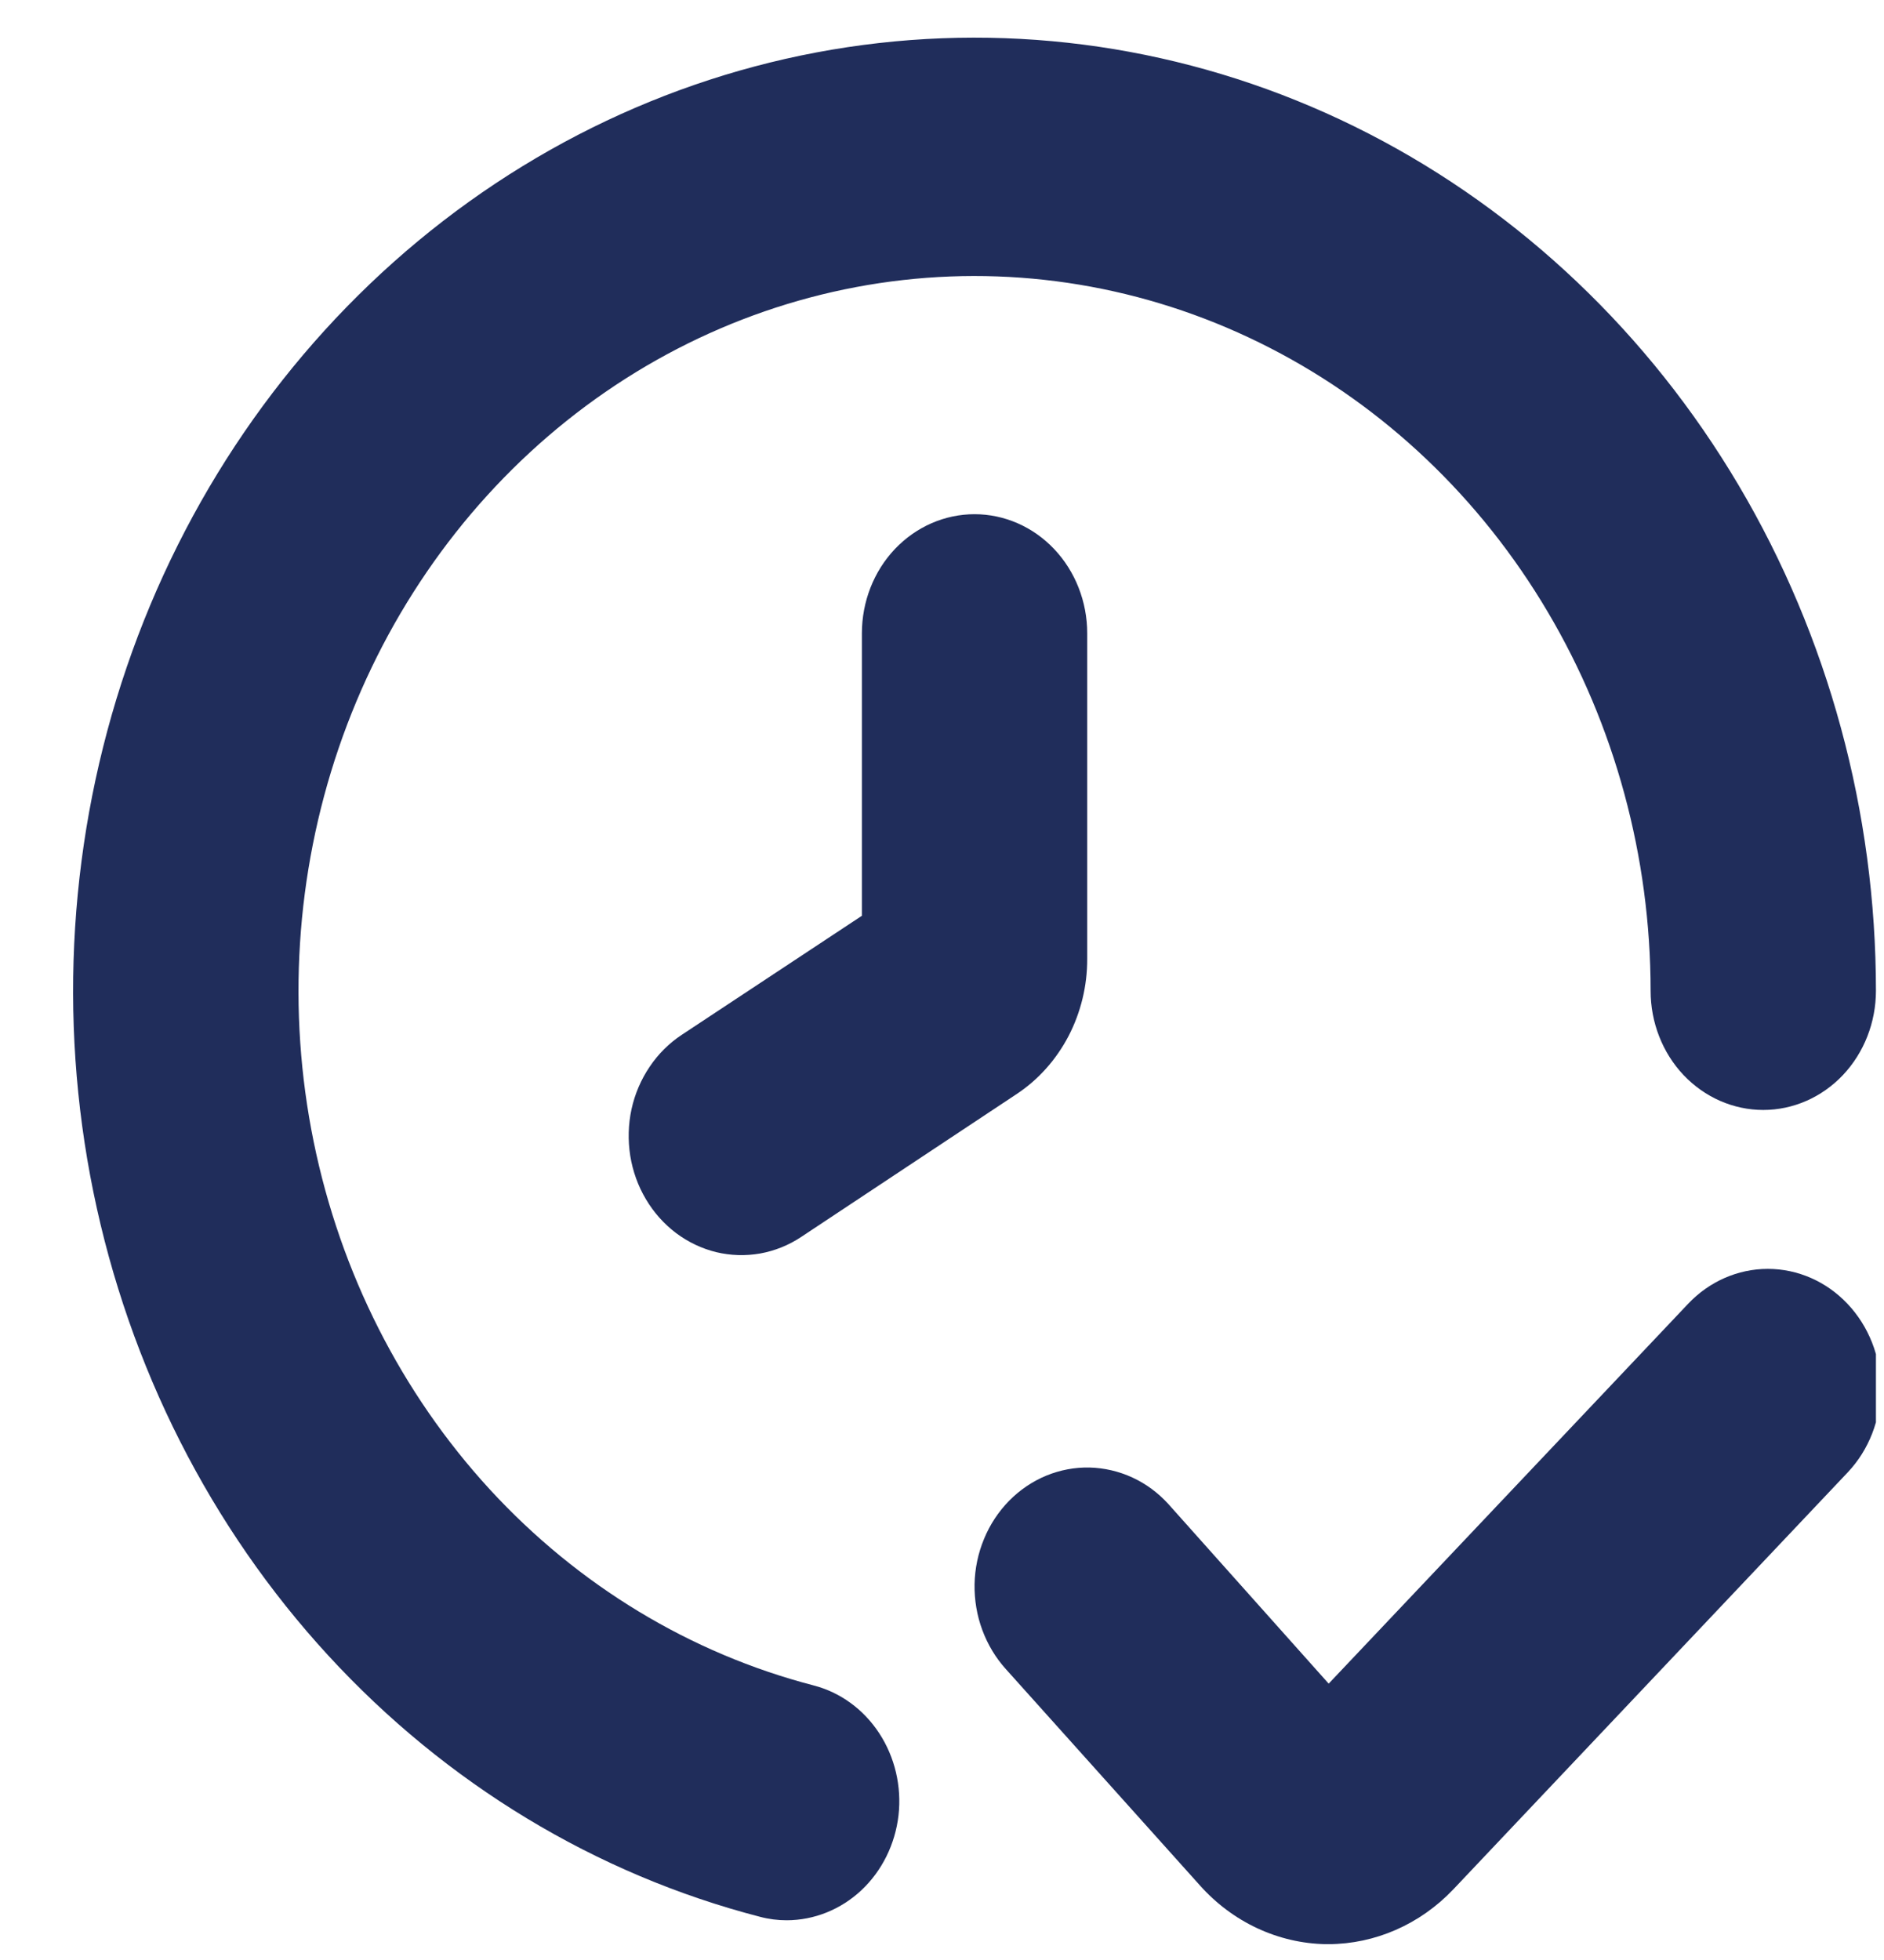
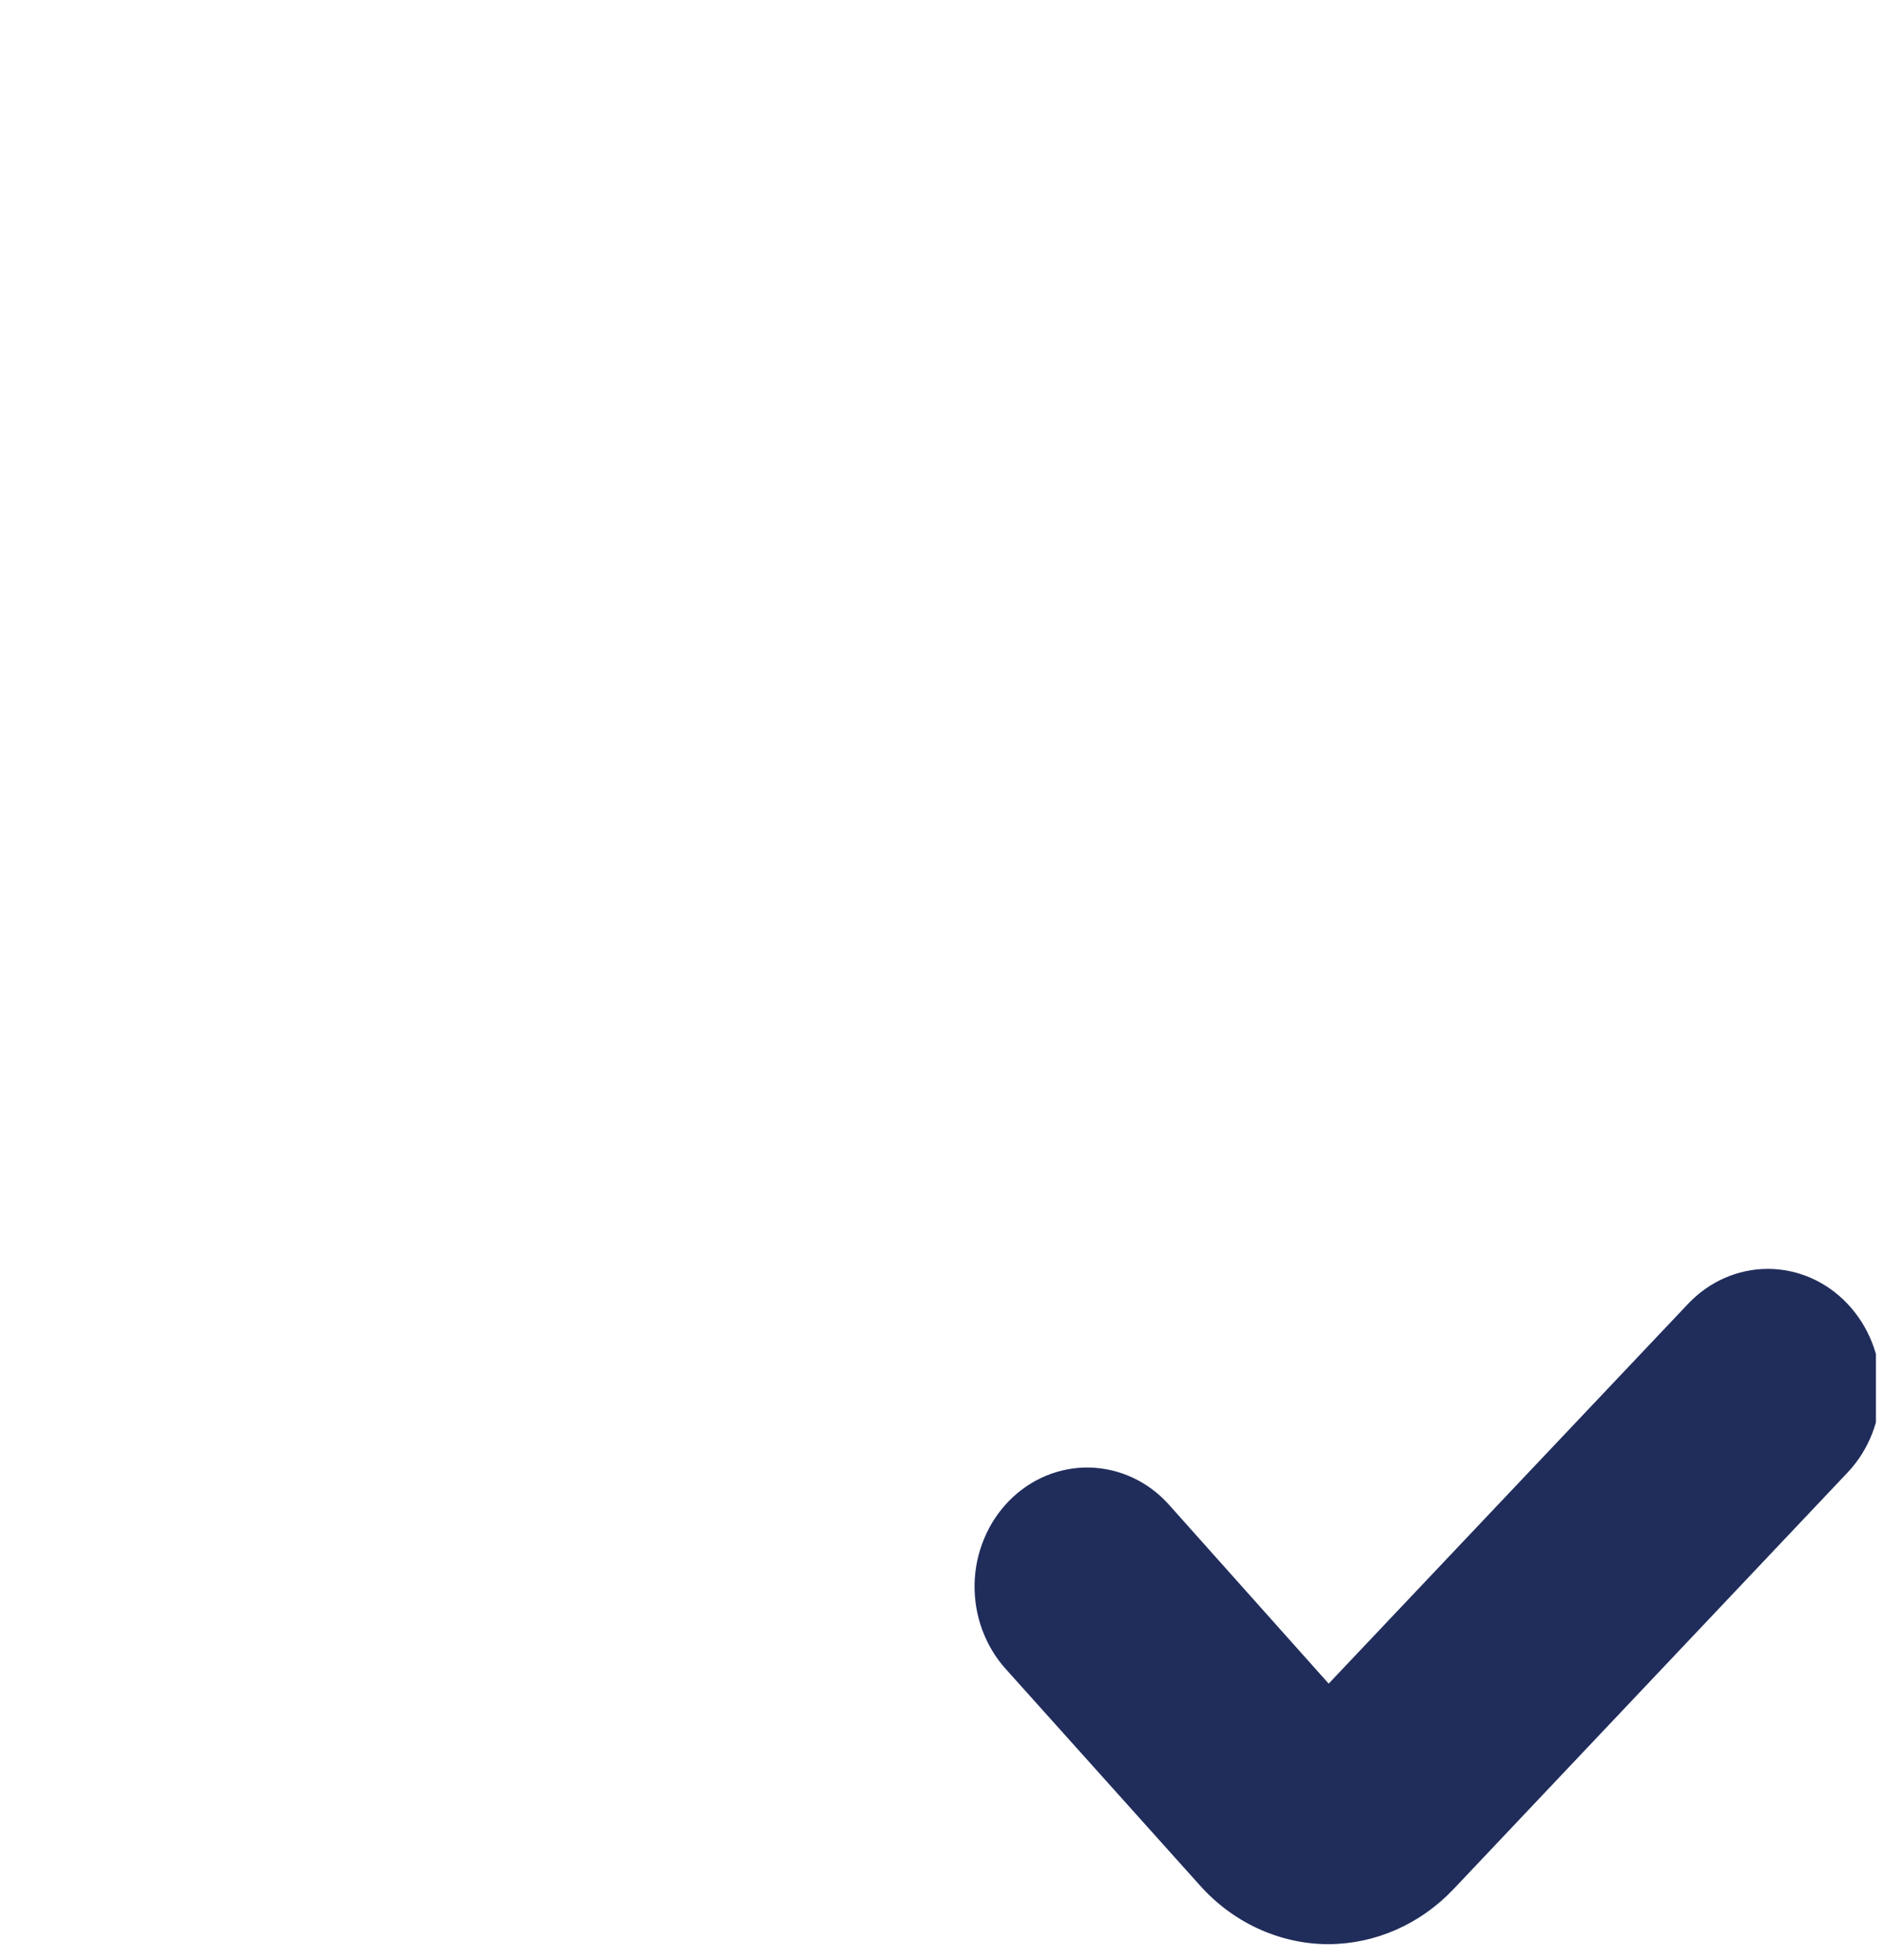
<svg xmlns="http://www.w3.org/2000/svg" width="25" height="26" viewBox="0 0 25 26" fill="none">
  <g clip-path="url(#clip0_569_12099)">
-     <path d="M10.794 22.357C9.161 21.933 7.672 21.032 6.499 19.757C5.327 18.481 4.517 16.883 4.162 15.144C3.808 13.406 3.923 11.597 4.494 9.924C5.066 8.251 6.071 6.782 7.394 5.684C8.718 4.586 10.307 3.904 11.98 3.715C13.653 3.526 15.342 3.839 16.855 4.617C18.368 5.394 19.644 6.606 20.536 8.114C21.429 9.622 21.902 11.365 21.903 13.143C21.903 13.562 22.06 13.965 22.34 14.261C22.621 14.557 23.001 14.724 23.398 14.724C23.794 14.724 24.175 14.557 24.455 14.261C24.735 13.965 24.893 13.562 24.893 13.143C24.893 10.772 24.261 8.448 23.071 6.437C21.881 4.427 20.18 2.811 18.163 1.773C16.146 0.736 13.893 0.319 11.662 0.571C9.431 0.823 7.313 1.733 5.548 3.197C3.783 4.661 2.443 6.62 1.681 8.851C0.919 11.082 0.766 13.494 1.239 15.812C1.713 18.131 2.793 20.262 4.357 21.962C5.921 23.662 7.906 24.863 10.085 25.427C10.201 25.458 10.32 25.473 10.44 25.473C10.805 25.472 11.158 25.33 11.431 25.074C11.704 24.817 11.879 24.464 11.923 24.08C11.966 23.697 11.875 23.31 11.667 22.992C11.459 22.674 11.149 22.448 10.793 22.357H10.794Z" fill="#202D5B" />
    <path d="M24.515 17.295C24.235 16.999 23.855 16.832 23.458 16.832C23.062 16.832 22.681 16.999 22.401 17.295L17.631 22.334L15.505 19.953C15.369 19.803 15.207 19.683 15.027 19.6C14.847 19.517 14.653 19.472 14.457 19.467C14.261 19.463 14.066 19.5 13.883 19.575C13.7 19.651 13.533 19.764 13.391 19.908C13.25 20.052 13.136 20.223 13.058 20.414C12.979 20.604 12.936 20.808 12.932 21.016C12.929 21.224 12.963 21.43 13.035 21.623C13.107 21.817 13.213 21.993 13.349 22.143L15.922 25.01C16.137 25.251 16.395 25.444 16.682 25.578C16.969 25.712 17.277 25.784 17.591 25.79H17.628C18.248 25.788 18.843 25.527 19.283 25.065L24.52 19.53C24.8 19.233 24.956 18.831 24.956 18.412C24.955 17.993 24.796 17.591 24.515 17.295Z" fill="#202D5B" />
-     <path d="M11.437 8.402V12.148L9.044 13.729C8.878 13.839 8.733 13.983 8.62 14.152C8.506 14.321 8.424 14.512 8.38 14.714C8.336 14.917 8.331 15.126 8.363 15.331C8.396 15.536 8.466 15.732 8.571 15.908C8.675 16.084 8.811 16.236 8.971 16.357C9.131 16.477 9.312 16.563 9.503 16.61C9.695 16.656 9.893 16.662 10.087 16.628C10.28 16.593 10.466 16.519 10.632 16.408L13.492 14.512C13.779 14.322 14.015 14.057 14.179 13.744C14.342 13.43 14.428 13.078 14.427 12.72V8.402C14.427 7.982 14.269 7.58 13.989 7.284C13.709 6.988 13.328 6.821 12.932 6.821C12.535 6.821 12.155 6.988 11.874 7.284C11.594 7.58 11.437 7.982 11.437 8.402Z" fill="#202D5B" />
  </g>
  <defs>
    <clipPath id="clip0_569_12099">
      <rect width="23.923" height="25.291" fill="white" transform="translate(0.97 0.498)" />
    </clipPath>
  </defs>
</svg>